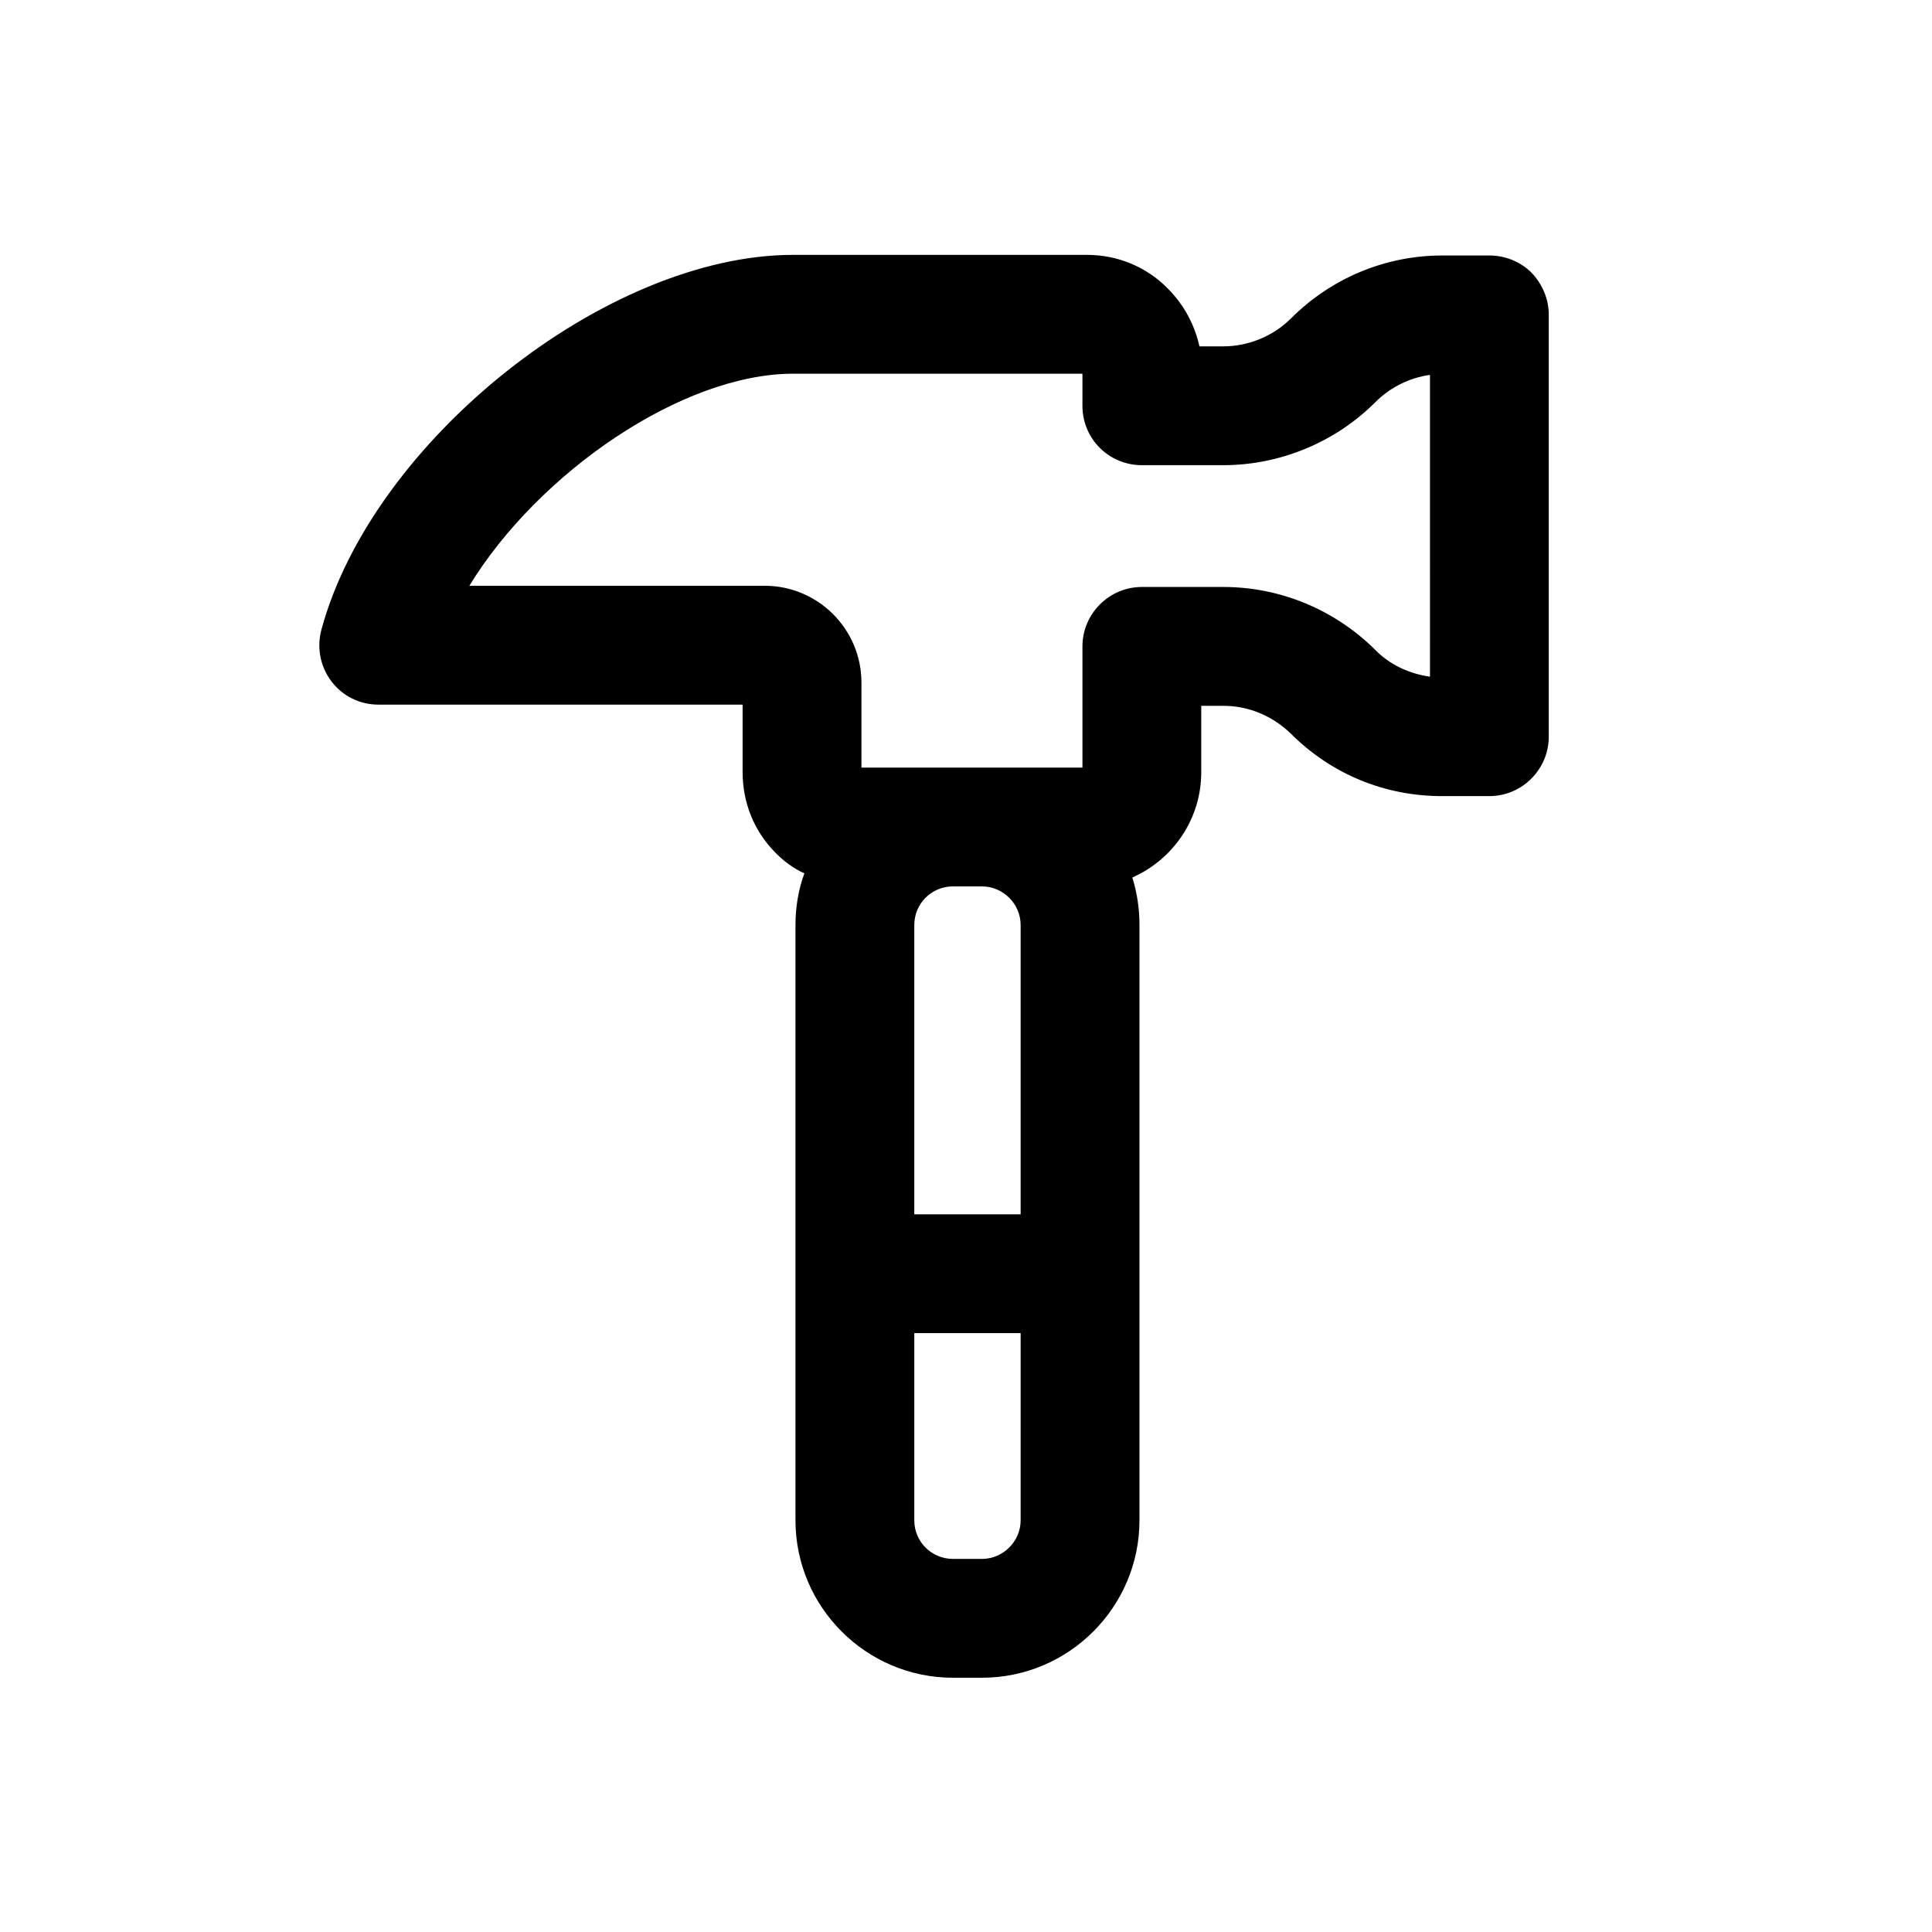
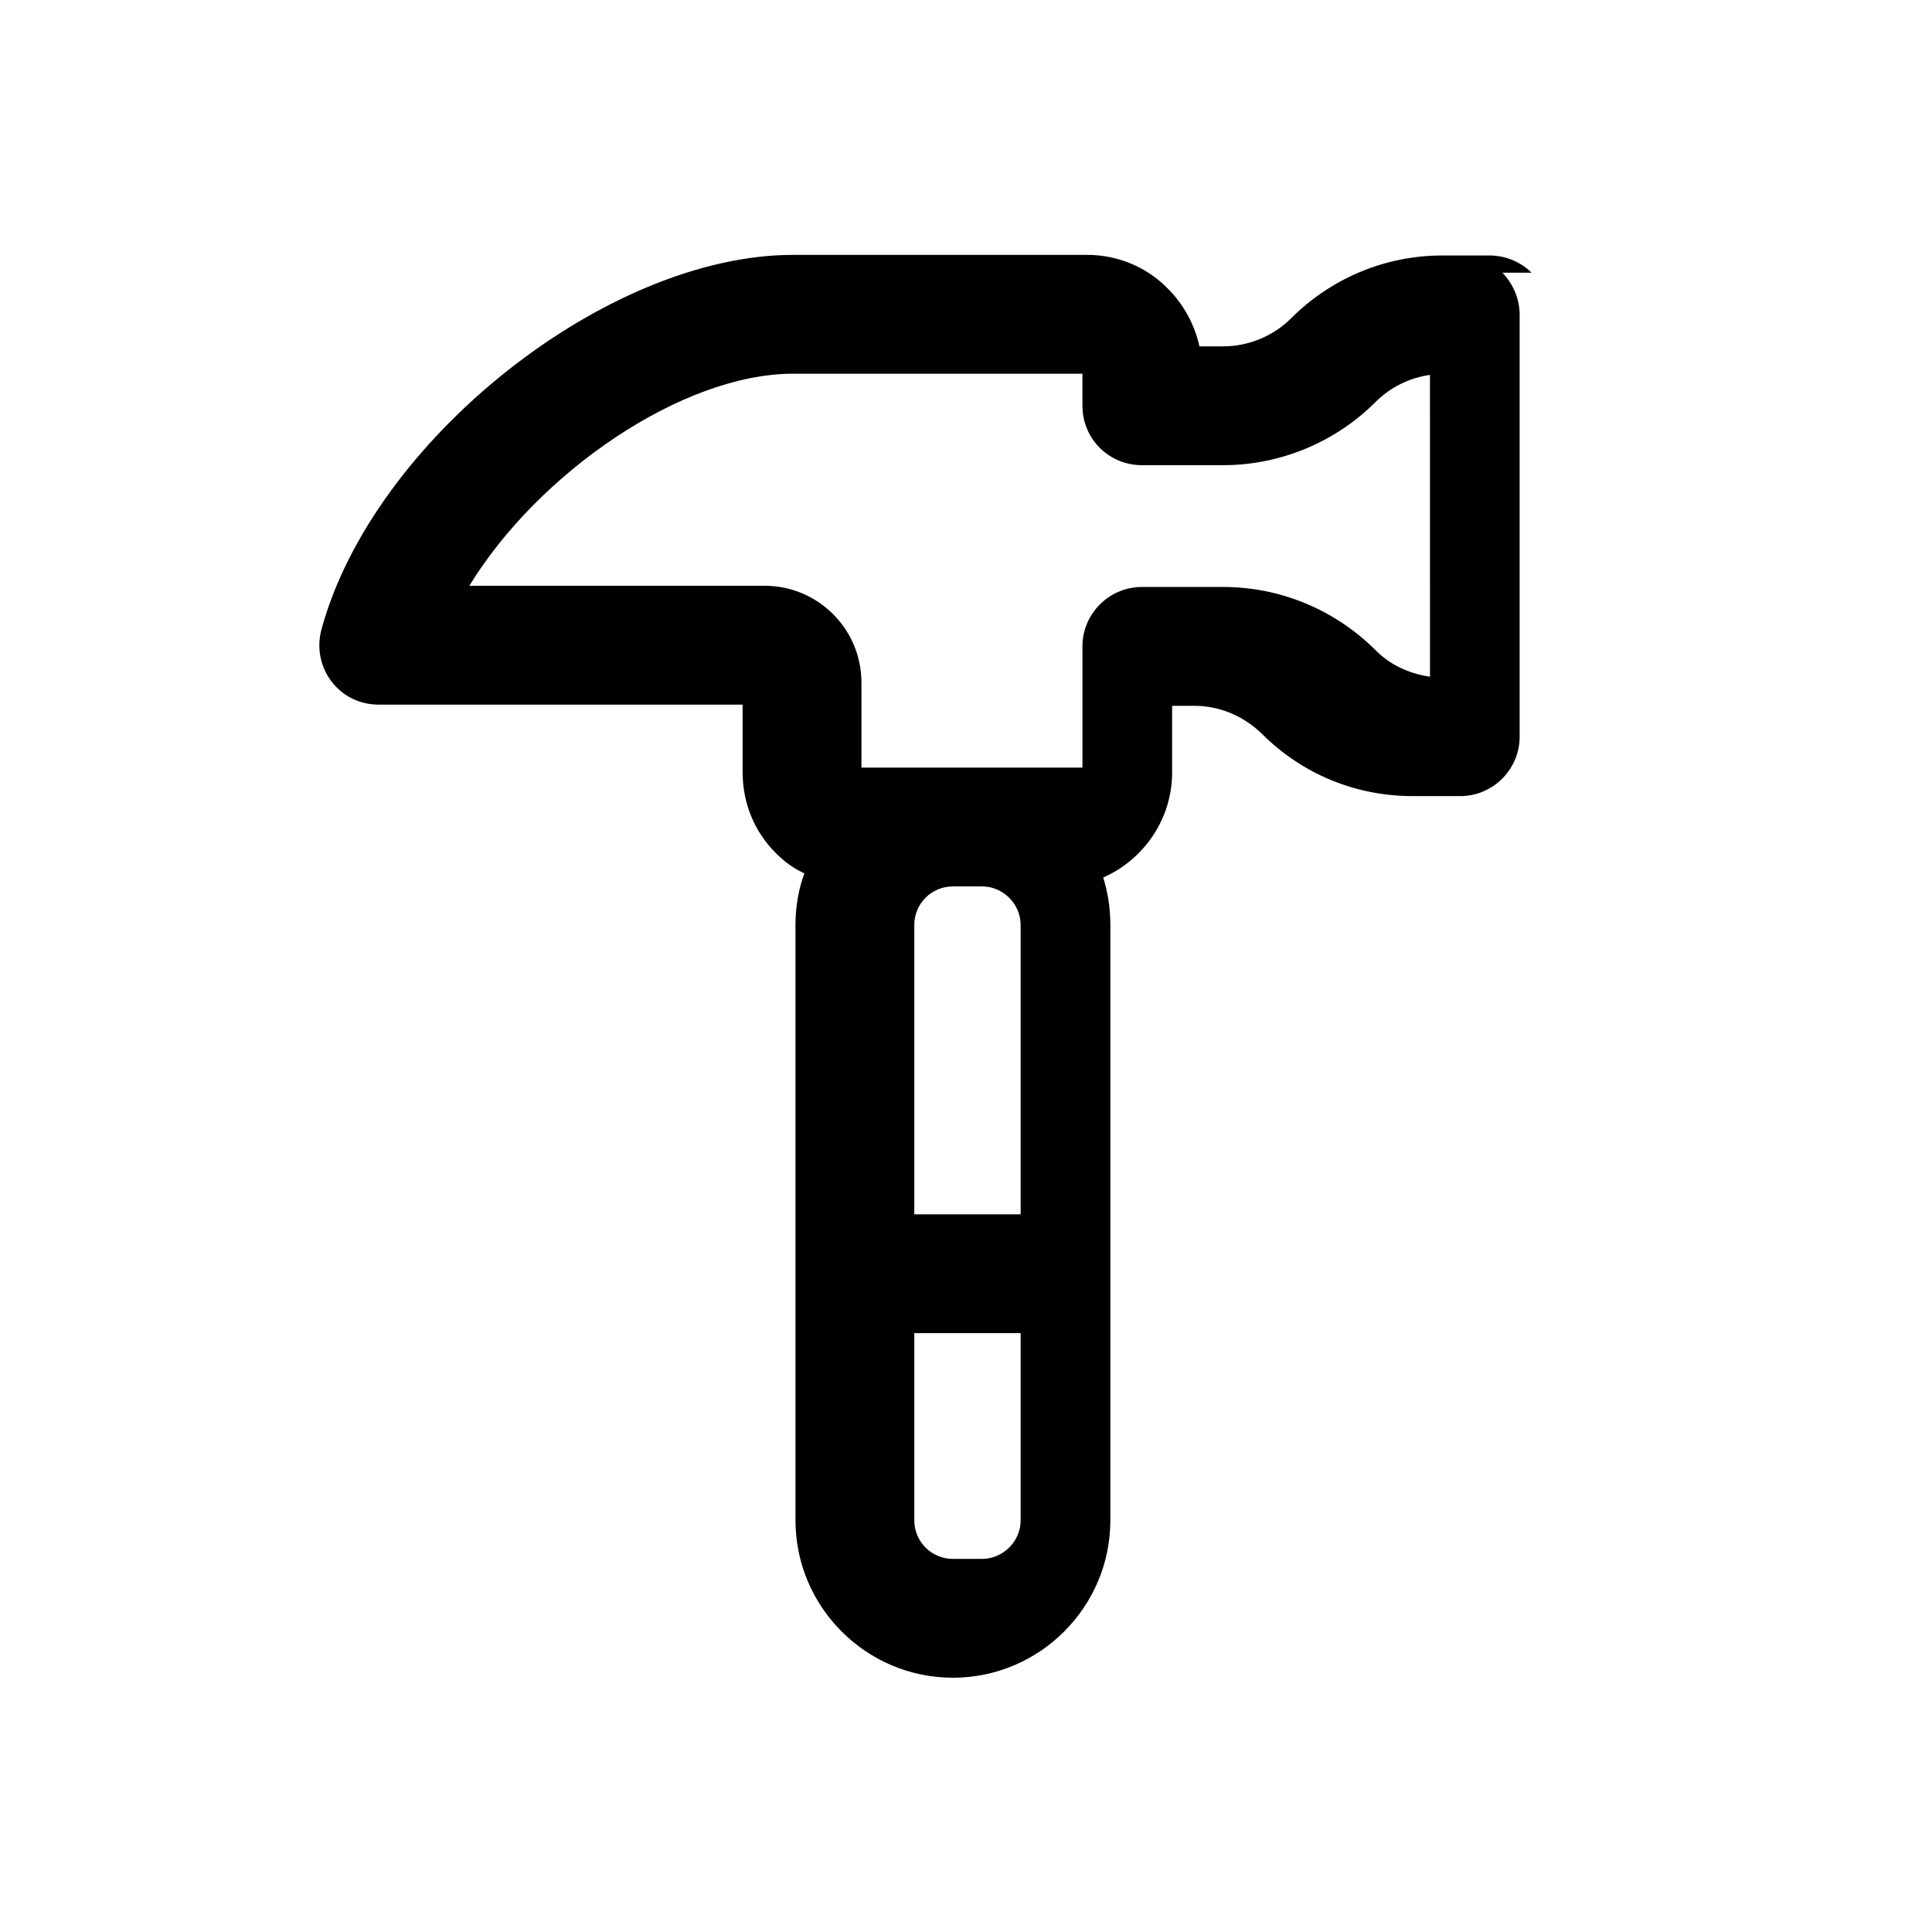
<svg xmlns="http://www.w3.org/2000/svg" fill="#000000" width="800px" height="800px" version="1.1" viewBox="144 144 512 512">
-   <path d="m549.88 216.27c-2.992-2.988-7.086-4.566-11.18-4.566h-12.438c-15.113 0-29.441 5.984-40.148 16.688-4.723 4.723-11.336 7.398-17.949 7.398h-6.297c-1.258-5.668-4.094-11.02-8.344-15.273-5.668-5.824-13.383-8.973-21.41-8.973h-77.934c-49.438 0-111.47 49.277-125.01 99.344-1.258 4.723-0.316 9.762 2.676 13.699 2.992 3.938 7.559 6.144 12.438 6.144h96.512v17.789c0 8.188 2.992 15.742 8.816 21.57 2.203 2.203 4.723 4.094 7.559 5.352-1.574 4.25-2.363 8.973-2.363 13.699v157.75c0 22.984 18.734 41.723 41.723 41.723h7.715c22.984 0 41.723-18.734 41.723-41.723v-157.75c0-4.41-0.629-8.5-1.891-12.594 10.707-4.723 18.262-15.43 18.262-27.867v-17.633h5.824c6.769 0 13.066 2.676 17.949 7.398 10.707 10.707 24.875 16.531 39.988 16.531h12.594c8.66 0 15.742-7.086 15.742-15.742v-111.78c0.008-4.258-1.727-8.191-4.559-11.184zm-135.4 330.62c0 5.668-4.723 10.234-10.234 10.234h-7.715c-5.668 0-10.234-4.566-10.234-10.234v-49.594h28.184zm0-157.75v76.672h-28.184v-76.672c0-5.668 4.566-10.234 10.234-10.234h7.715c5.512 0 10.234 4.566 10.234 10.234zm108.48-65.812c-5.512-0.789-10.707-3.148-14.641-7.242-10.707-10.547-25.035-16.531-40.148-16.531h-21.57c-8.66 0-15.742 7.086-15.742 15.742v32.117h-58.566v-22.516c0-14.168-11.492-25.664-25.664-25.664l-78.25 0.008c18.262-29.914 56.363-56.207 85.805-56.207h76.672v8.5c0 8.816 7.086 15.742 15.742 15.742h21.57c14.957 0 29.598-5.984 40.305-16.688 3.938-3.938 8.973-6.453 14.484-7.242z" />
+   <path d="m549.88 216.27c-2.992-2.988-7.086-4.566-11.18-4.566h-12.438c-15.113 0-29.441 5.984-40.148 16.688-4.723 4.723-11.336 7.398-17.949 7.398h-6.297c-1.258-5.668-4.094-11.02-8.344-15.273-5.668-5.824-13.383-8.973-21.41-8.973h-77.934c-49.438 0-111.47 49.277-125.01 99.344-1.258 4.723-0.316 9.762 2.676 13.699 2.992 3.938 7.559 6.144 12.438 6.144h96.512v17.789c0 8.188 2.992 15.742 8.816 21.57 2.203 2.203 4.723 4.094 7.559 5.352-1.574 4.25-2.363 8.973-2.363 13.699v157.75c0 22.984 18.734 41.723 41.723 41.723c22.984 0 41.723-18.734 41.723-41.723v-157.75c0-4.41-0.629-8.5-1.891-12.594 10.707-4.723 18.262-15.43 18.262-27.867v-17.633h5.824c6.769 0 13.066 2.676 17.949 7.398 10.707 10.707 24.875 16.531 39.988 16.531h12.594c8.66 0 15.742-7.086 15.742-15.742v-111.78c0.008-4.258-1.727-8.191-4.559-11.184zm-135.4 330.62c0 5.668-4.723 10.234-10.234 10.234h-7.715c-5.668 0-10.234-4.566-10.234-10.234v-49.594h28.184zm0-157.75v76.672h-28.184v-76.672c0-5.668 4.566-10.234 10.234-10.234h7.715c5.512 0 10.234 4.566 10.234 10.234zm108.48-65.812c-5.512-0.789-10.707-3.148-14.641-7.242-10.707-10.547-25.035-16.531-40.148-16.531h-21.57c-8.66 0-15.742 7.086-15.742 15.742v32.117h-58.566v-22.516c0-14.168-11.492-25.664-25.664-25.664l-78.25 0.008c18.262-29.914 56.363-56.207 85.805-56.207h76.672v8.5c0 8.816 7.086 15.742 15.742 15.742h21.57c14.957 0 29.598-5.984 40.305-16.688 3.938-3.938 8.973-6.453 14.484-7.242z" />
</svg>